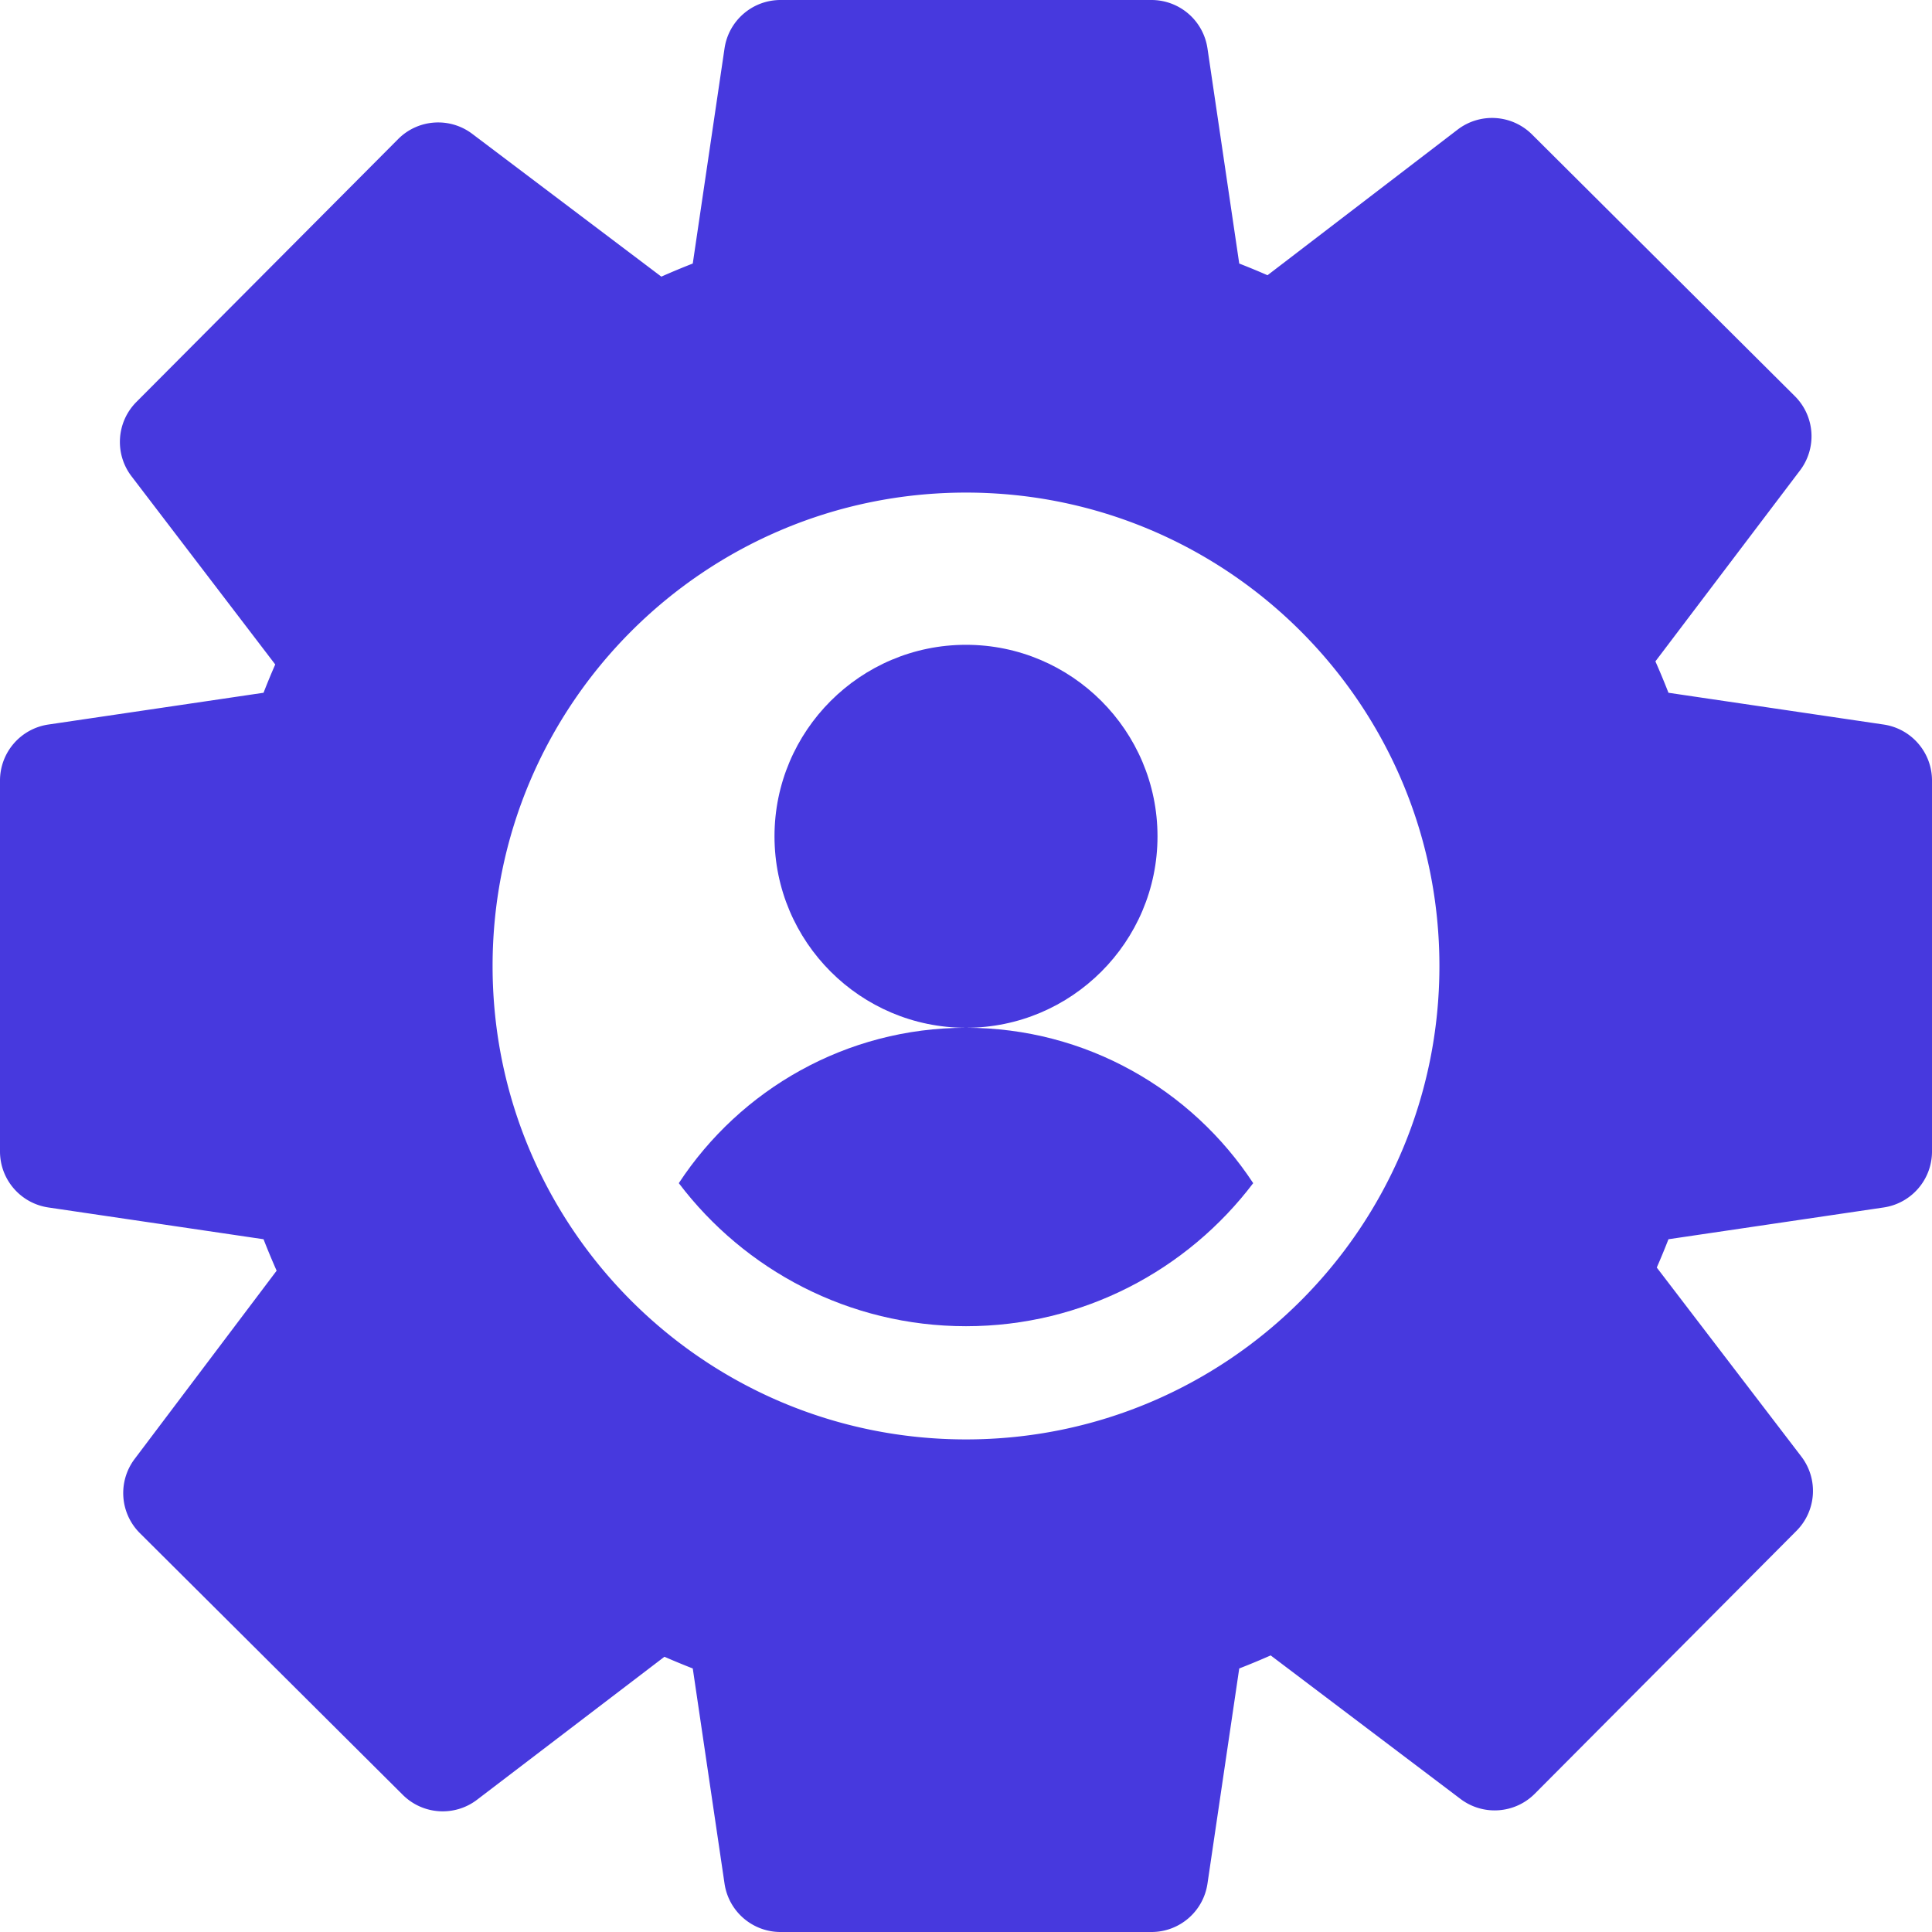
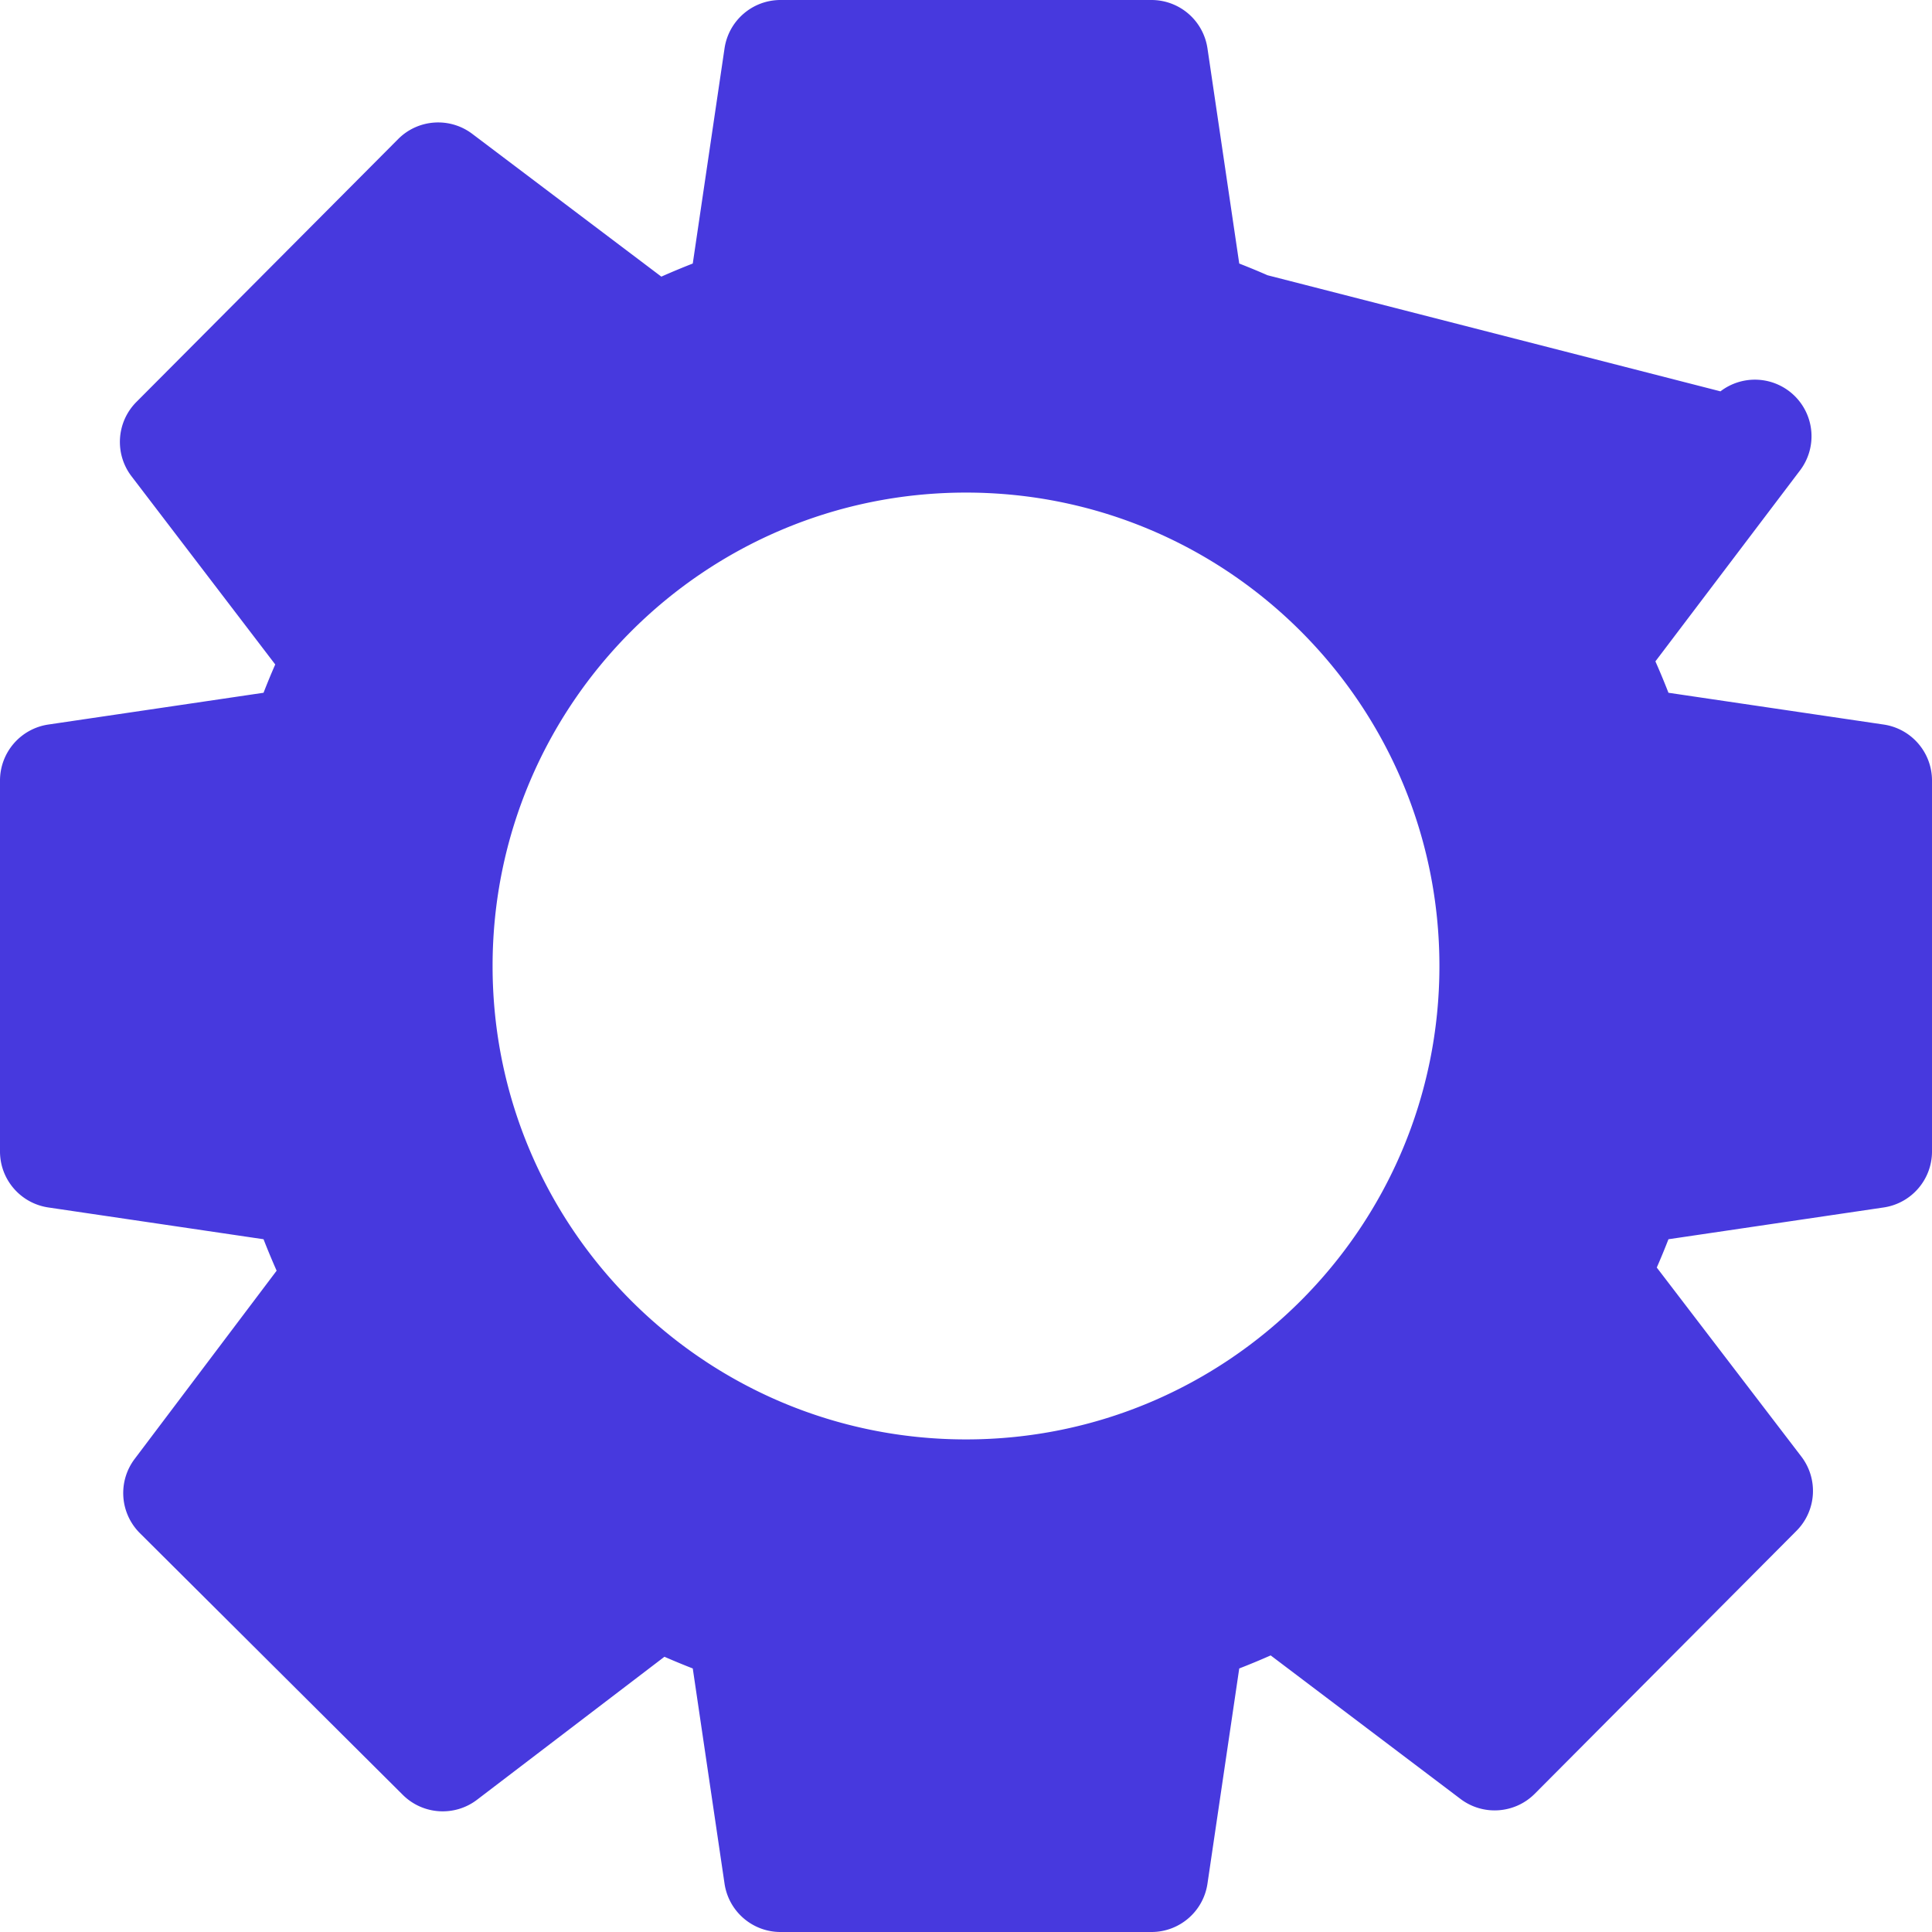
<svg xmlns="http://www.w3.org/2000/svg" version="1.1" width="512" height="512" x="0" y="0" viewBox="0 0 512 512" style="enable-background:new 0 0 512 512" xml:space="preserve">
  <g>
-     <path d="M256 272.37c-31.8 0-59.84 16.39-76.11 41.18 17.44 23.02 45.07 37.91 76.11 37.91s58.67-14.89 76.11-37.91c-16.27-24.79-44.31-41.18-76.11-41.18zM306.75 221.63c0-27.98-22.77-50.75-50.75-50.75s-50.75 22.77-50.75 50.75 22.77 50.74 50.75 50.74 50.75-22.76 50.75-50.74z" fill="#4739de" opacity="1" data-original="#000000" />
-     <path d="m499.19 192.01-57.03-8.42c-1.09-2.79-2.24-5.57-3.46-8.32l38.33-50.61a14.99 14.99 0 0 0-1.38-19.68l-69.66-69.36a15.013 15.013 0 0 0-19.71-1.27L335.9 72.94c-2.48-1.09-4.98-2.12-7.49-3.1l-8.42-57.03A15.001 15.001 0 0 0 305.15 0h-98.3c-7.44 0-13.75 5.45-14.84 12.81l-8.42 57.03c-2.8 1.09-5.58 2.25-8.33 3.47l-50.1-37.83c-5.98-4.52-14.38-3.93-19.66 1.39l-69.36 69.66c-5.29 5.32-5.84 13.73-1.29 19.69l38.09 49.87c-1.09 2.48-2.12 4.98-3.1 7.5l-57.03 8.42A15.001 15.001 0 0 0 0 206.85v98.3c0 7.44 5.45 13.75 12.81 14.84l57.03 8.42c1.09 2.8 2.25 5.58 3.47 8.34l-37.63 49.89a14.999 14.999 0 0 0 1.39 19.66l69.67 69.35c5.31 5.29 13.72 5.85 19.68 1.3l49.66-37.89c2.49 1.08 4.99 2.12 7.51 3.1l8.42 57.03c1.09 7.36 7.4 12.81 14.84 12.81h98.3c7.44 0 13.75-5.45 14.84-12.81l8.42-57.03c2.8-1.09 5.57-2.24 8.33-3.46l50.31 38.04c5.98 4.52 14.39 3.93 19.68-1.38l69.35-69.67c5.3-5.32 5.85-13.73 1.29-19.69l-38.31-50.09c1.09-2.48 2.12-4.99 3.1-7.5l57.03-8.42c7.36-1.09 12.81-7.4 12.81-14.84v-98.3c0-7.44-5.45-13.75-12.81-14.84zM256 381.46c-69.29 0-125.46-56.17-125.46-125.46S186.71 130.54 256 130.54 381.46 186.71 381.46 256 325.29 381.46 256 381.46z" fill="#4739de" opacity="1" data-original="#000000" />
+     <path d="m499.19 192.01-57.03-8.42c-1.09-2.79-2.24-5.57-3.46-8.32l38.33-50.61a14.99 14.99 0 0 0-1.38-19.68a15.013 15.013 0 0 0-19.71-1.27L335.9 72.94c-2.48-1.09-4.98-2.12-7.49-3.1l-8.42-57.03A15.001 15.001 0 0 0 305.15 0h-98.3c-7.44 0-13.75 5.45-14.84 12.81l-8.42 57.03c-2.8 1.09-5.58 2.25-8.33 3.47l-50.1-37.83c-5.98-4.52-14.38-3.93-19.66 1.39l-69.36 69.66c-5.29 5.32-5.84 13.73-1.29 19.69l38.09 49.87c-1.09 2.48-2.12 4.98-3.1 7.5l-57.03 8.42A15.001 15.001 0 0 0 0 206.85v98.3c0 7.44 5.45 13.75 12.81 14.84l57.03 8.42c1.09 2.8 2.25 5.58 3.47 8.34l-37.63 49.89a14.999 14.999 0 0 0 1.39 19.66l69.67 69.35c5.31 5.29 13.72 5.85 19.68 1.3l49.66-37.89c2.49 1.08 4.99 2.12 7.51 3.1l8.42 57.03c1.09 7.36 7.4 12.81 14.84 12.81h98.3c7.44 0 13.75-5.45 14.84-12.81l8.42-57.03c2.8-1.09 5.57-2.24 8.33-3.46l50.31 38.04c5.98 4.52 14.39 3.93 19.68-1.38l69.35-69.67c5.3-5.32 5.85-13.73 1.29-19.69l-38.31-50.09c1.09-2.48 2.12-4.99 3.1-7.5l57.03-8.42c7.36-1.09 12.81-7.4 12.81-14.84v-98.3c0-7.44-5.45-13.75-12.81-14.84zM256 381.46c-69.29 0-125.46-56.17-125.46-125.46S186.71 130.54 256 130.54 381.46 186.71 381.46 256 325.29 381.46 256 381.46z" fill="#4739de" opacity="1" data-original="#000000" />
  </g>
</svg>